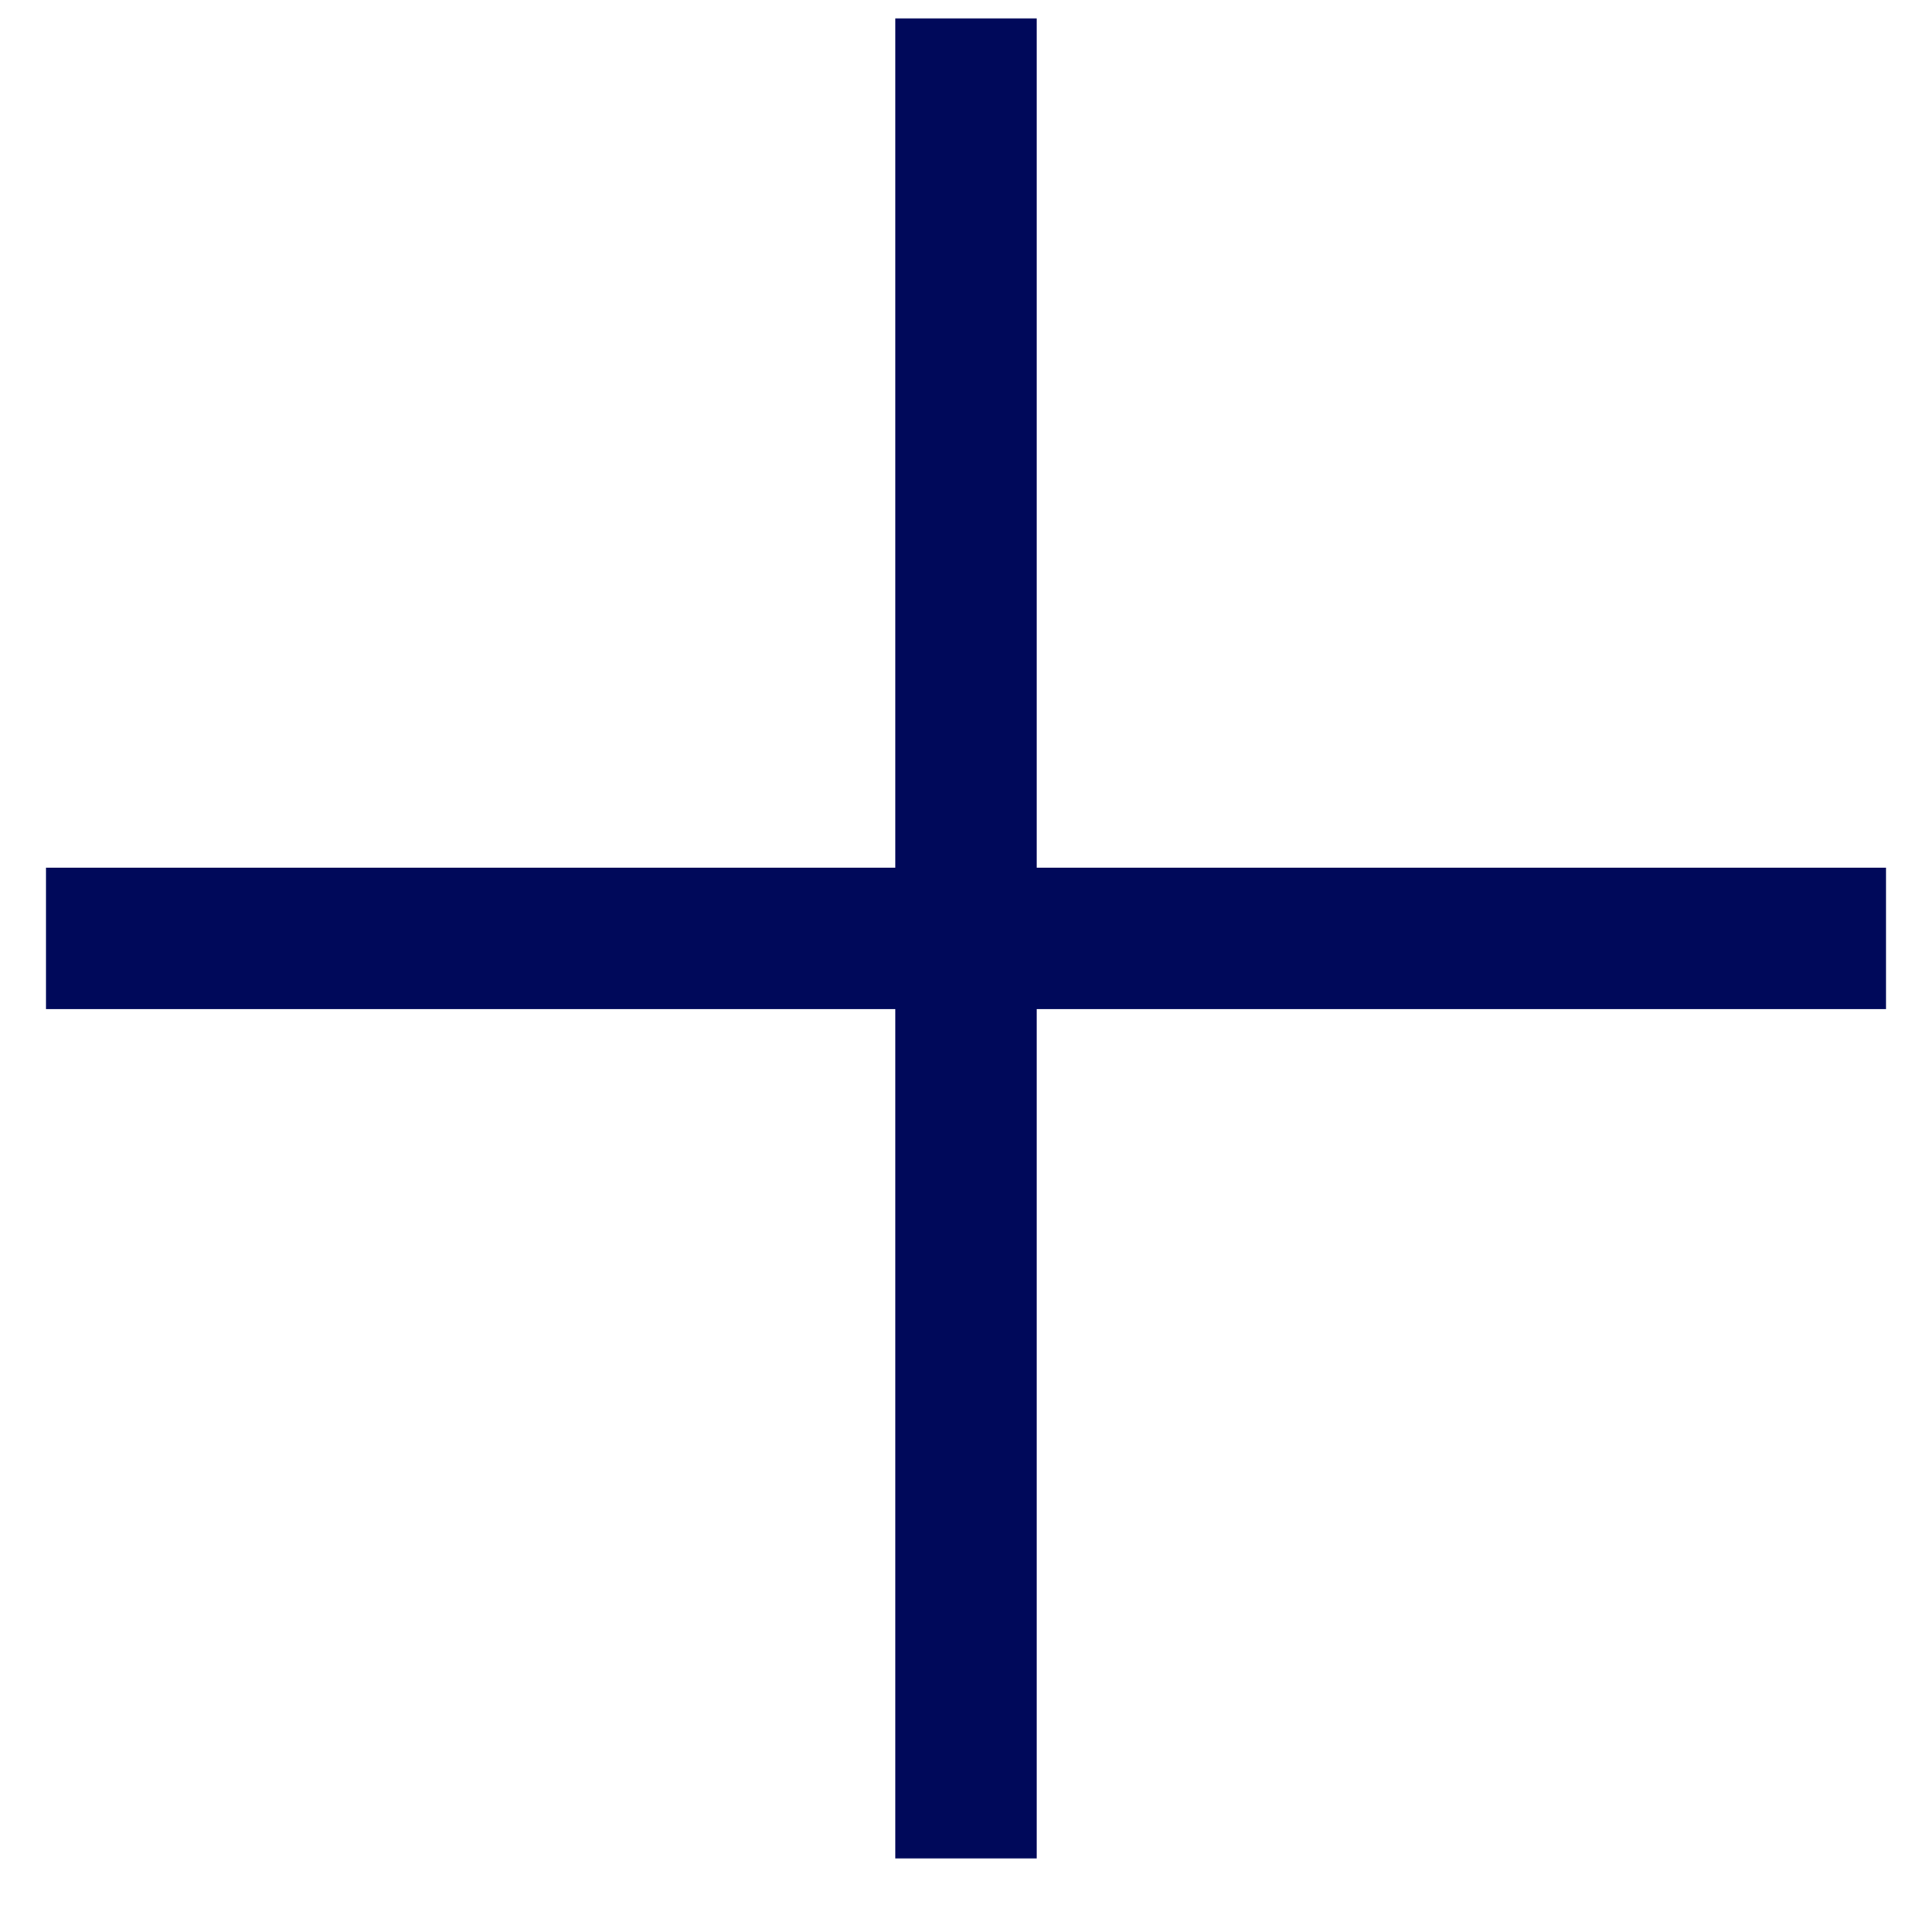
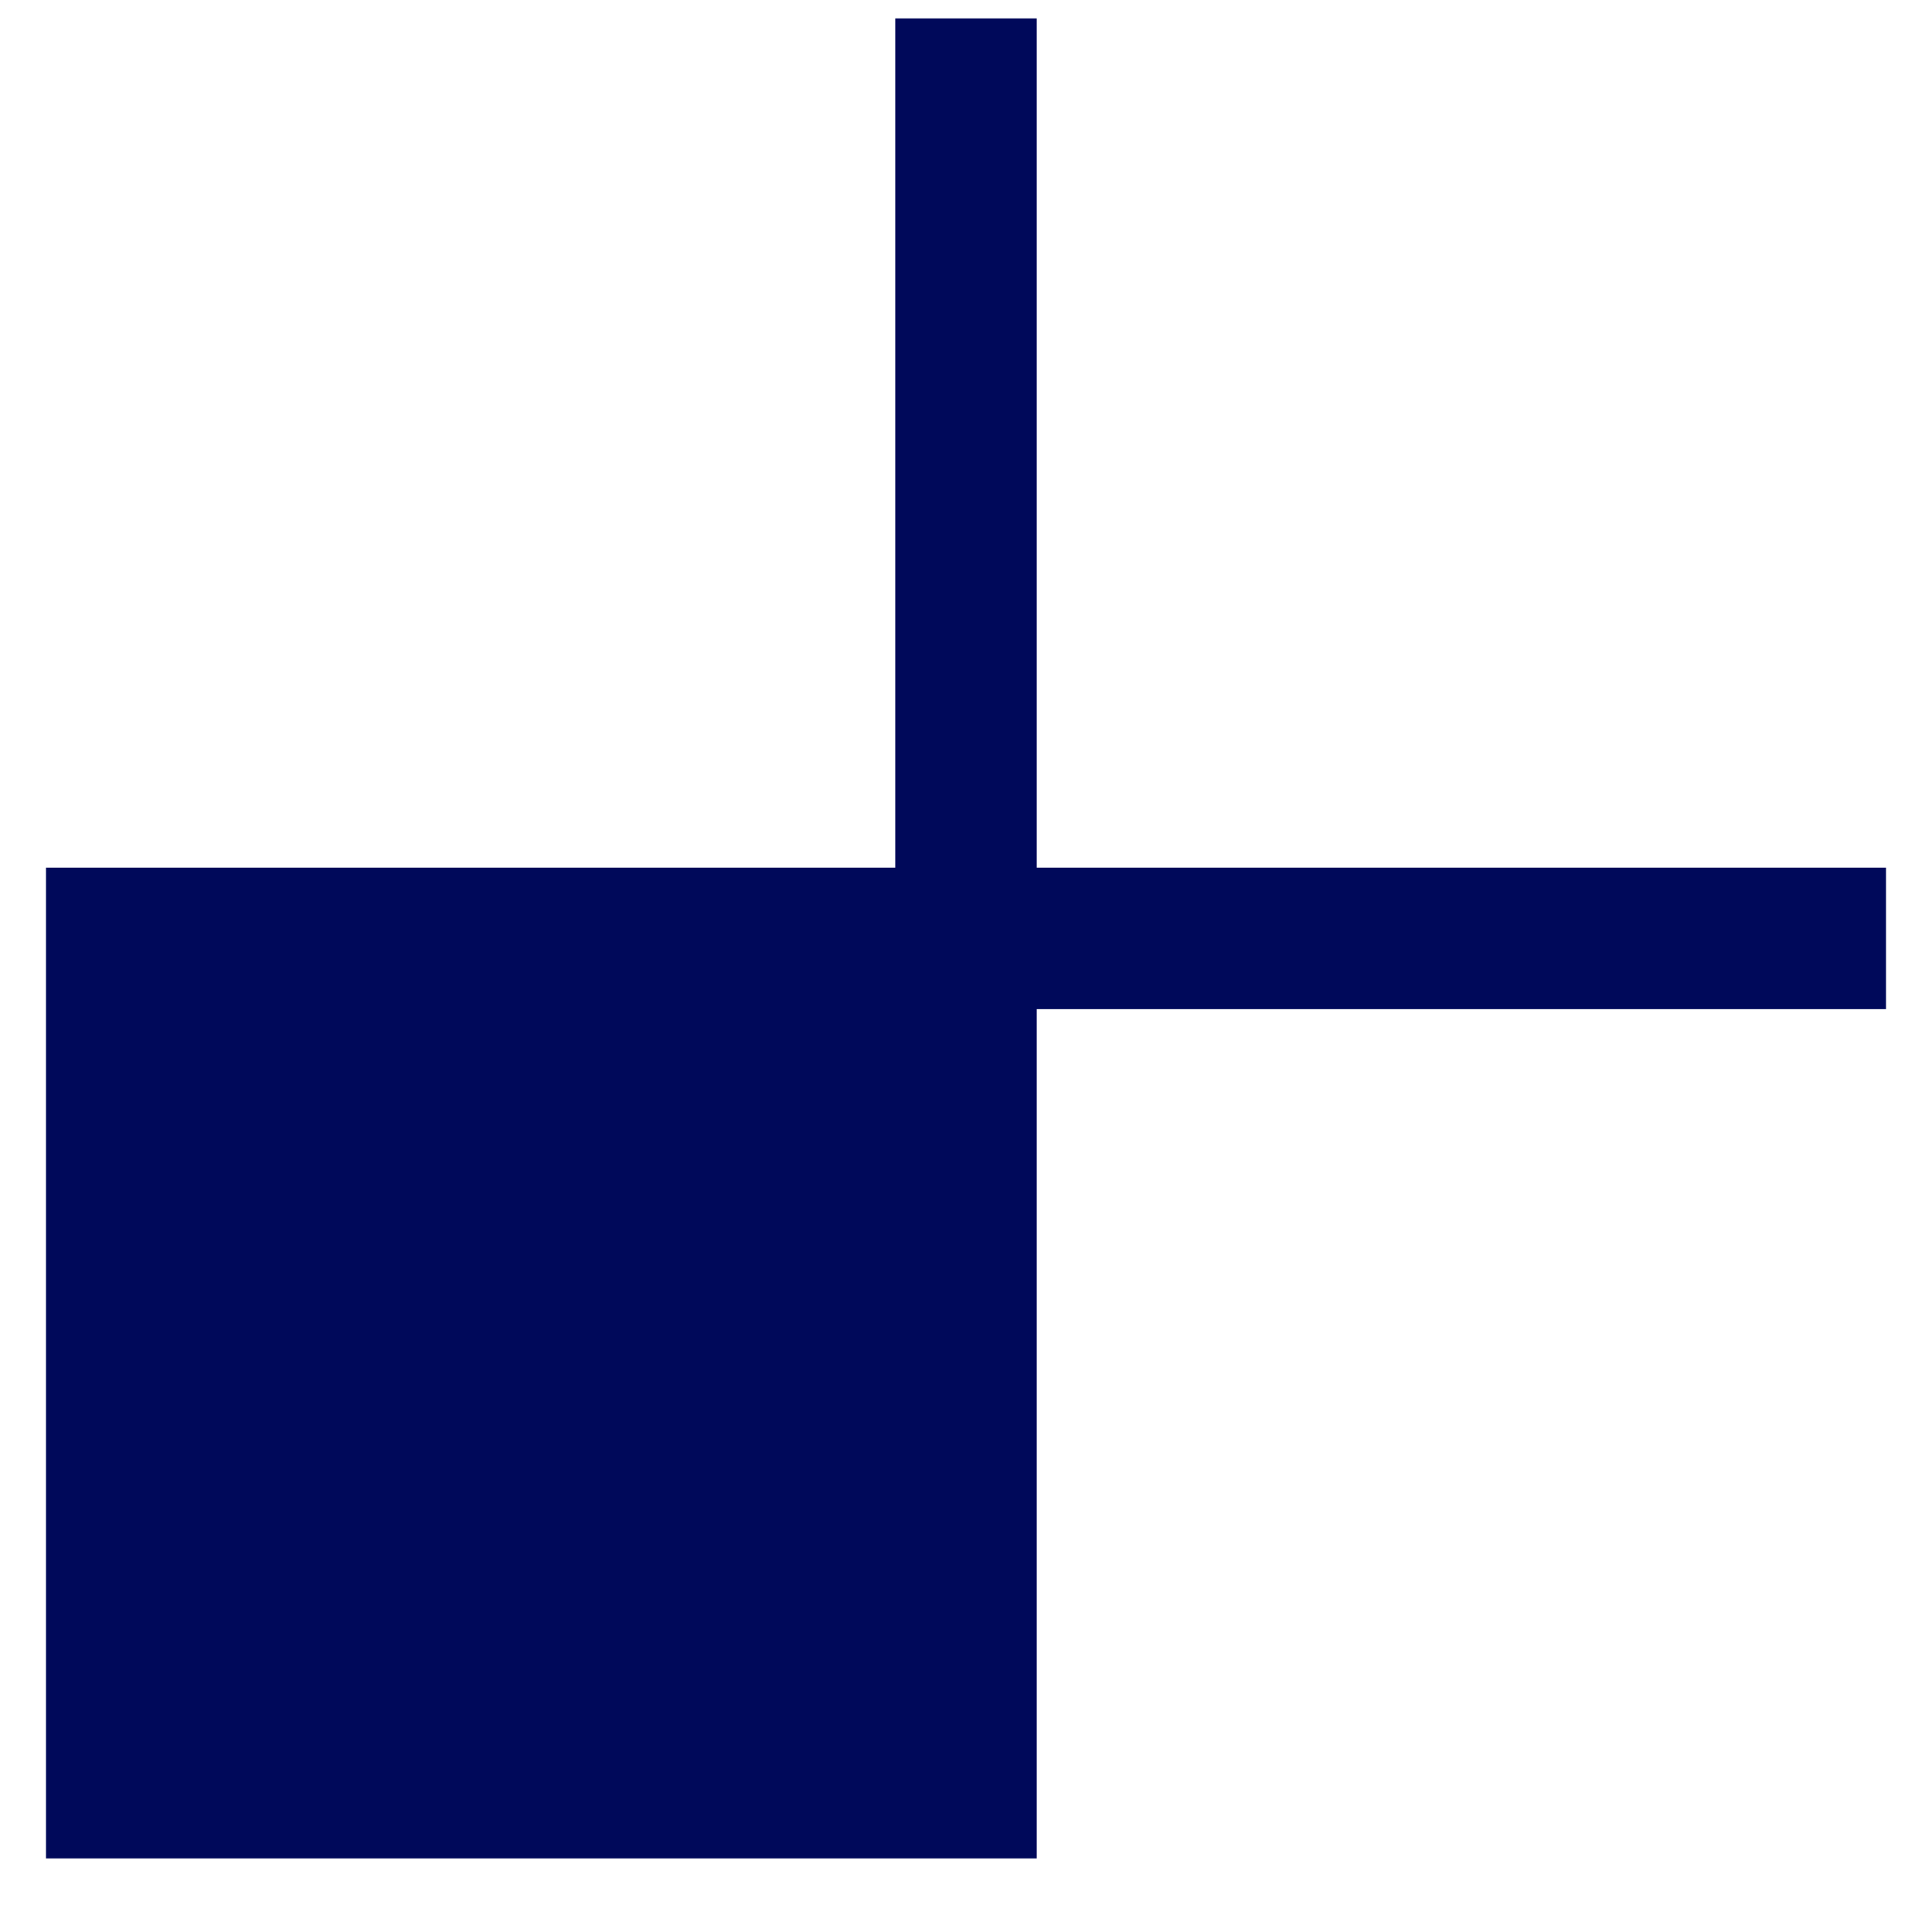
<svg xmlns="http://www.w3.org/2000/svg" width="21" height="21" viewBox="0 0 21 21" fill="none">
-   <path d="M0.5 10.969V9.431H9.731V0.2H11.269V9.431H20.5V10.969H11.269V20.2H9.731V10.969H0.5Z" fill="#00095A" />
+   <path d="M0.5 10.969V9.431H9.731V0.2H11.269V9.431H20.5V10.969H11.269V20.2H9.731H0.5Z" fill="#00095A" />
</svg>